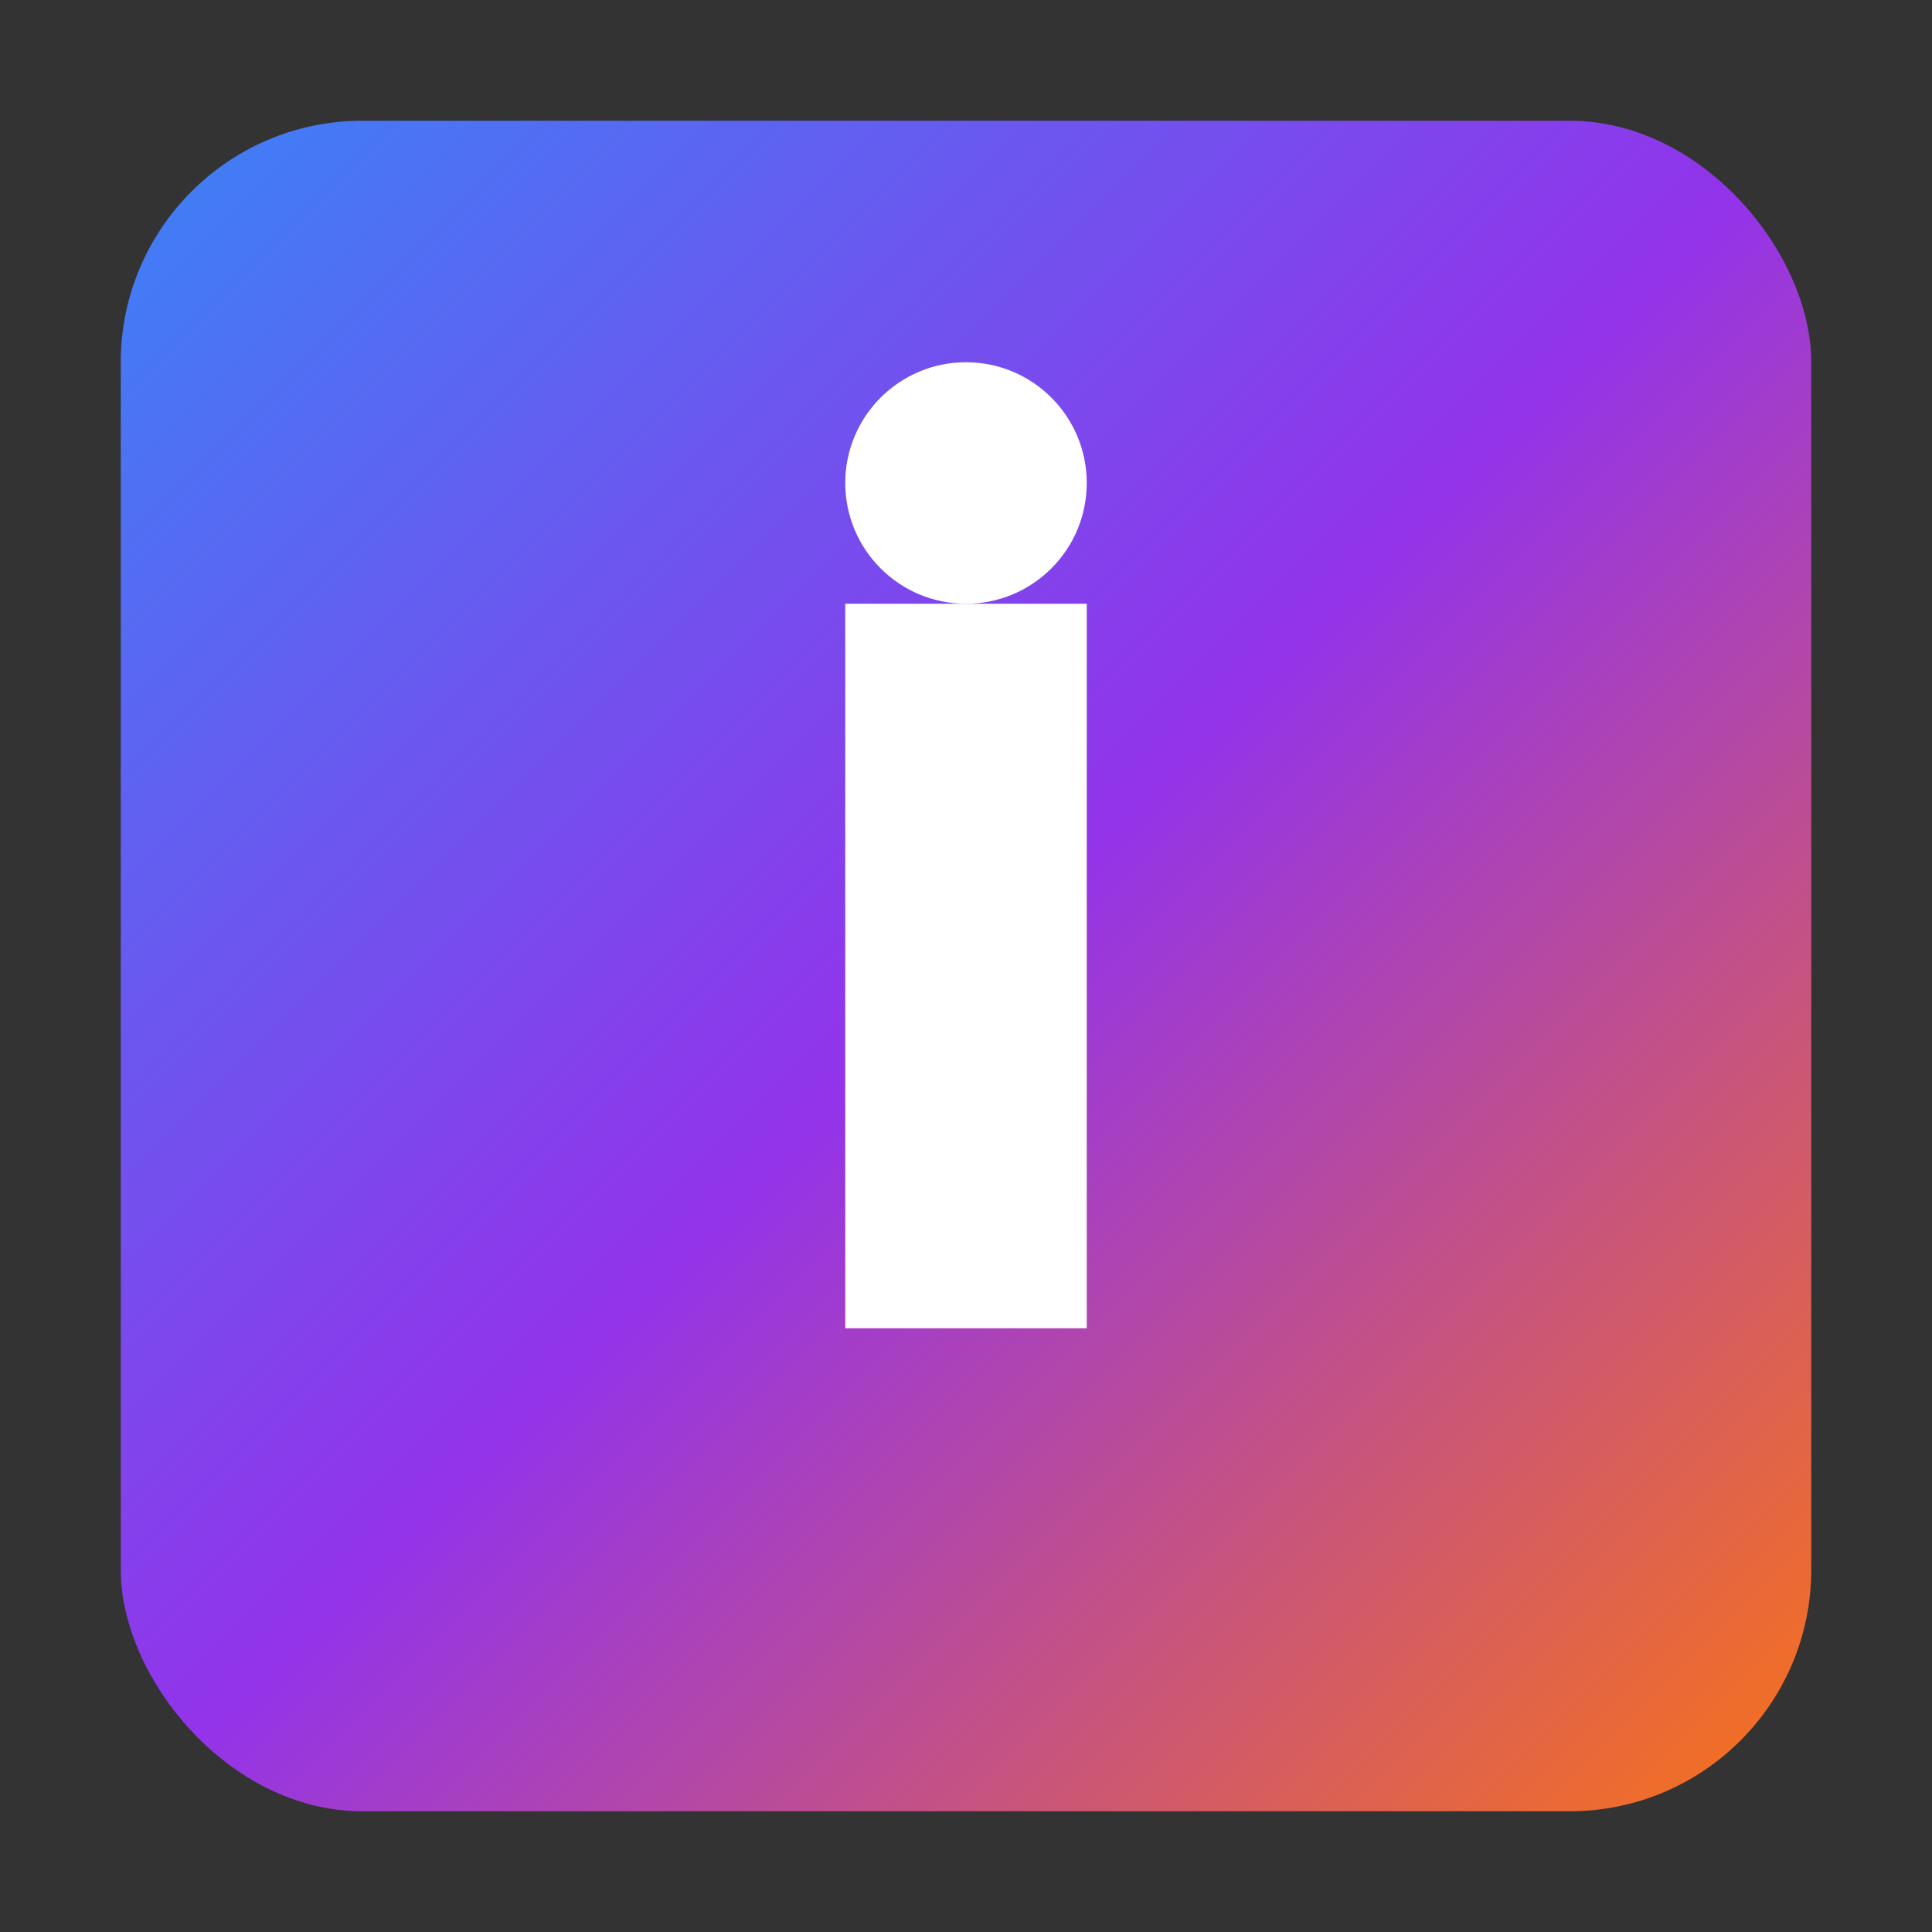
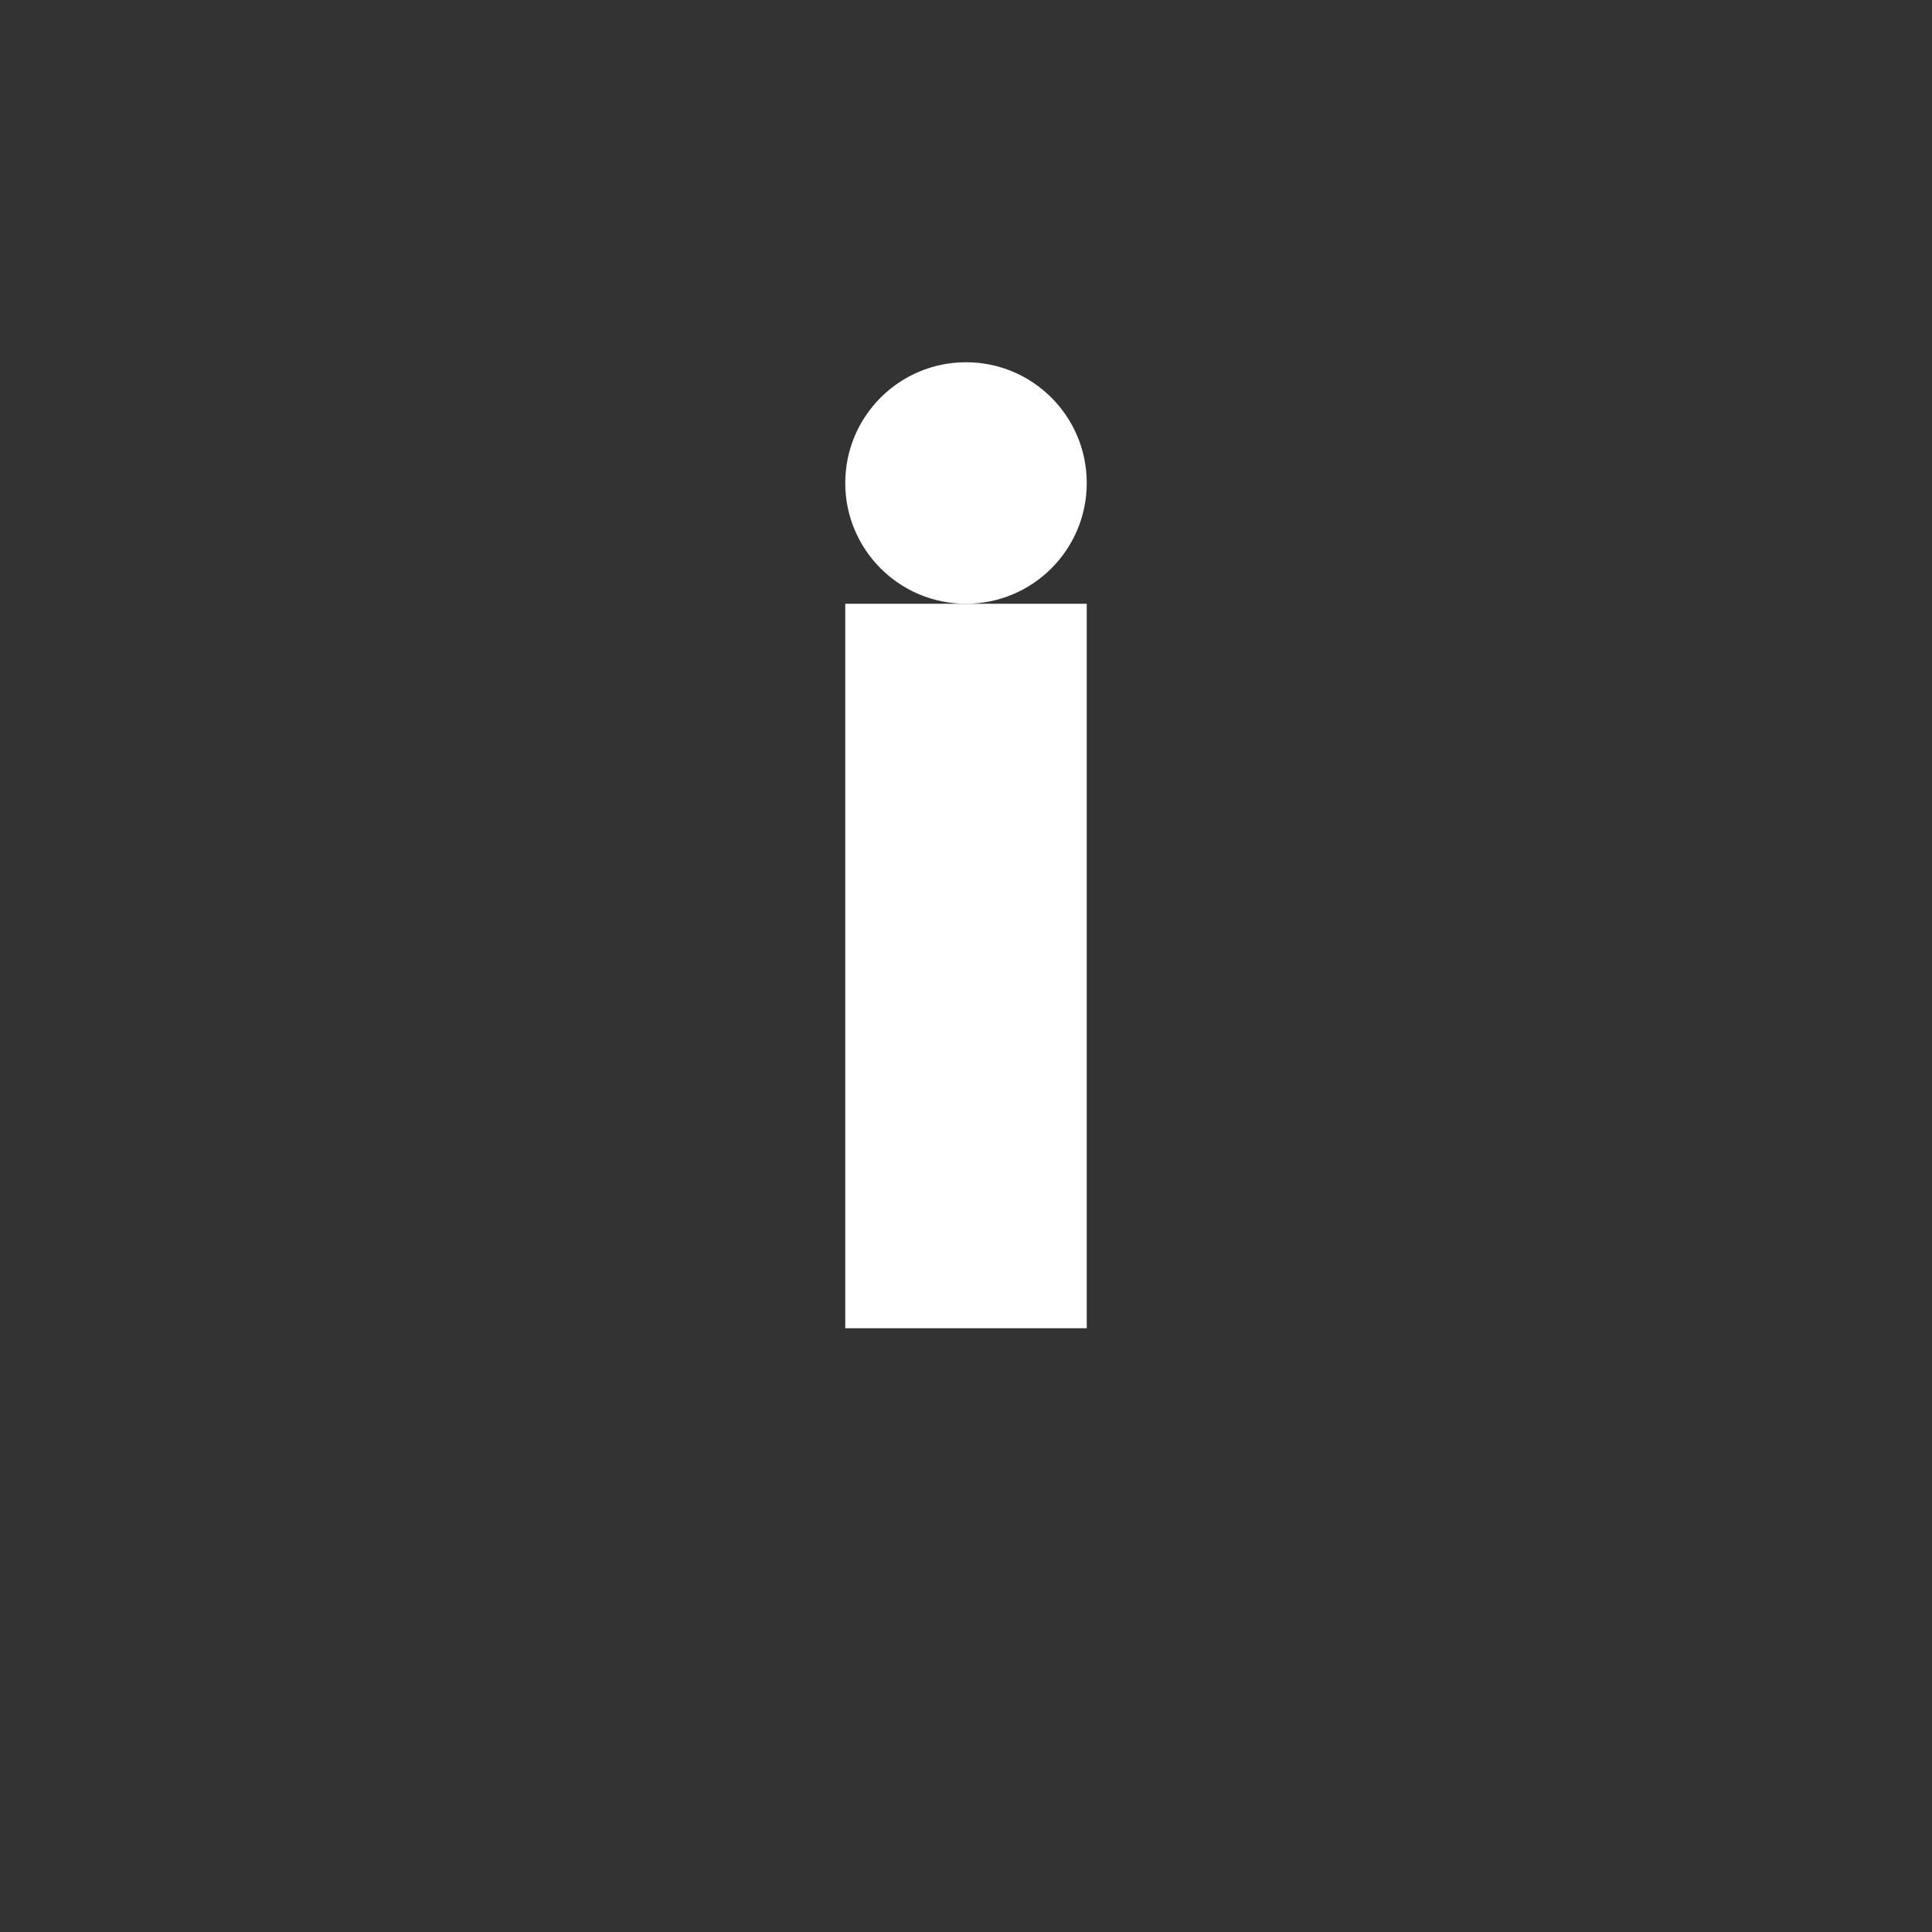
<svg xmlns="http://www.w3.org/2000/svg" width="32" height="32" viewBox="0 0 32 32" fill="none">
  <rect x="0" y="0" width="32" height="32" fill="#333333" stroke="none" />
  <defs>
    <linearGradient id="gradient" x1="0%" y1="0%" x2="100%" y2="100%">
      <stop offset="0%" style="stop-color:#3B82F6" />
      <stop offset="50%" style="stop-color:#9333EA" />
      <stop offset="100%" style="stop-color:#F97316" />
    </linearGradient>
  </defs>
-   <rect x="2" y="2" width="28" height="28" rx="4" fill="url(#gradient)" />
  <path d="M14 10h4v12h-4z" fill="white" />
  <circle cx="16" cy="8" r="2" fill="white" />
</svg>